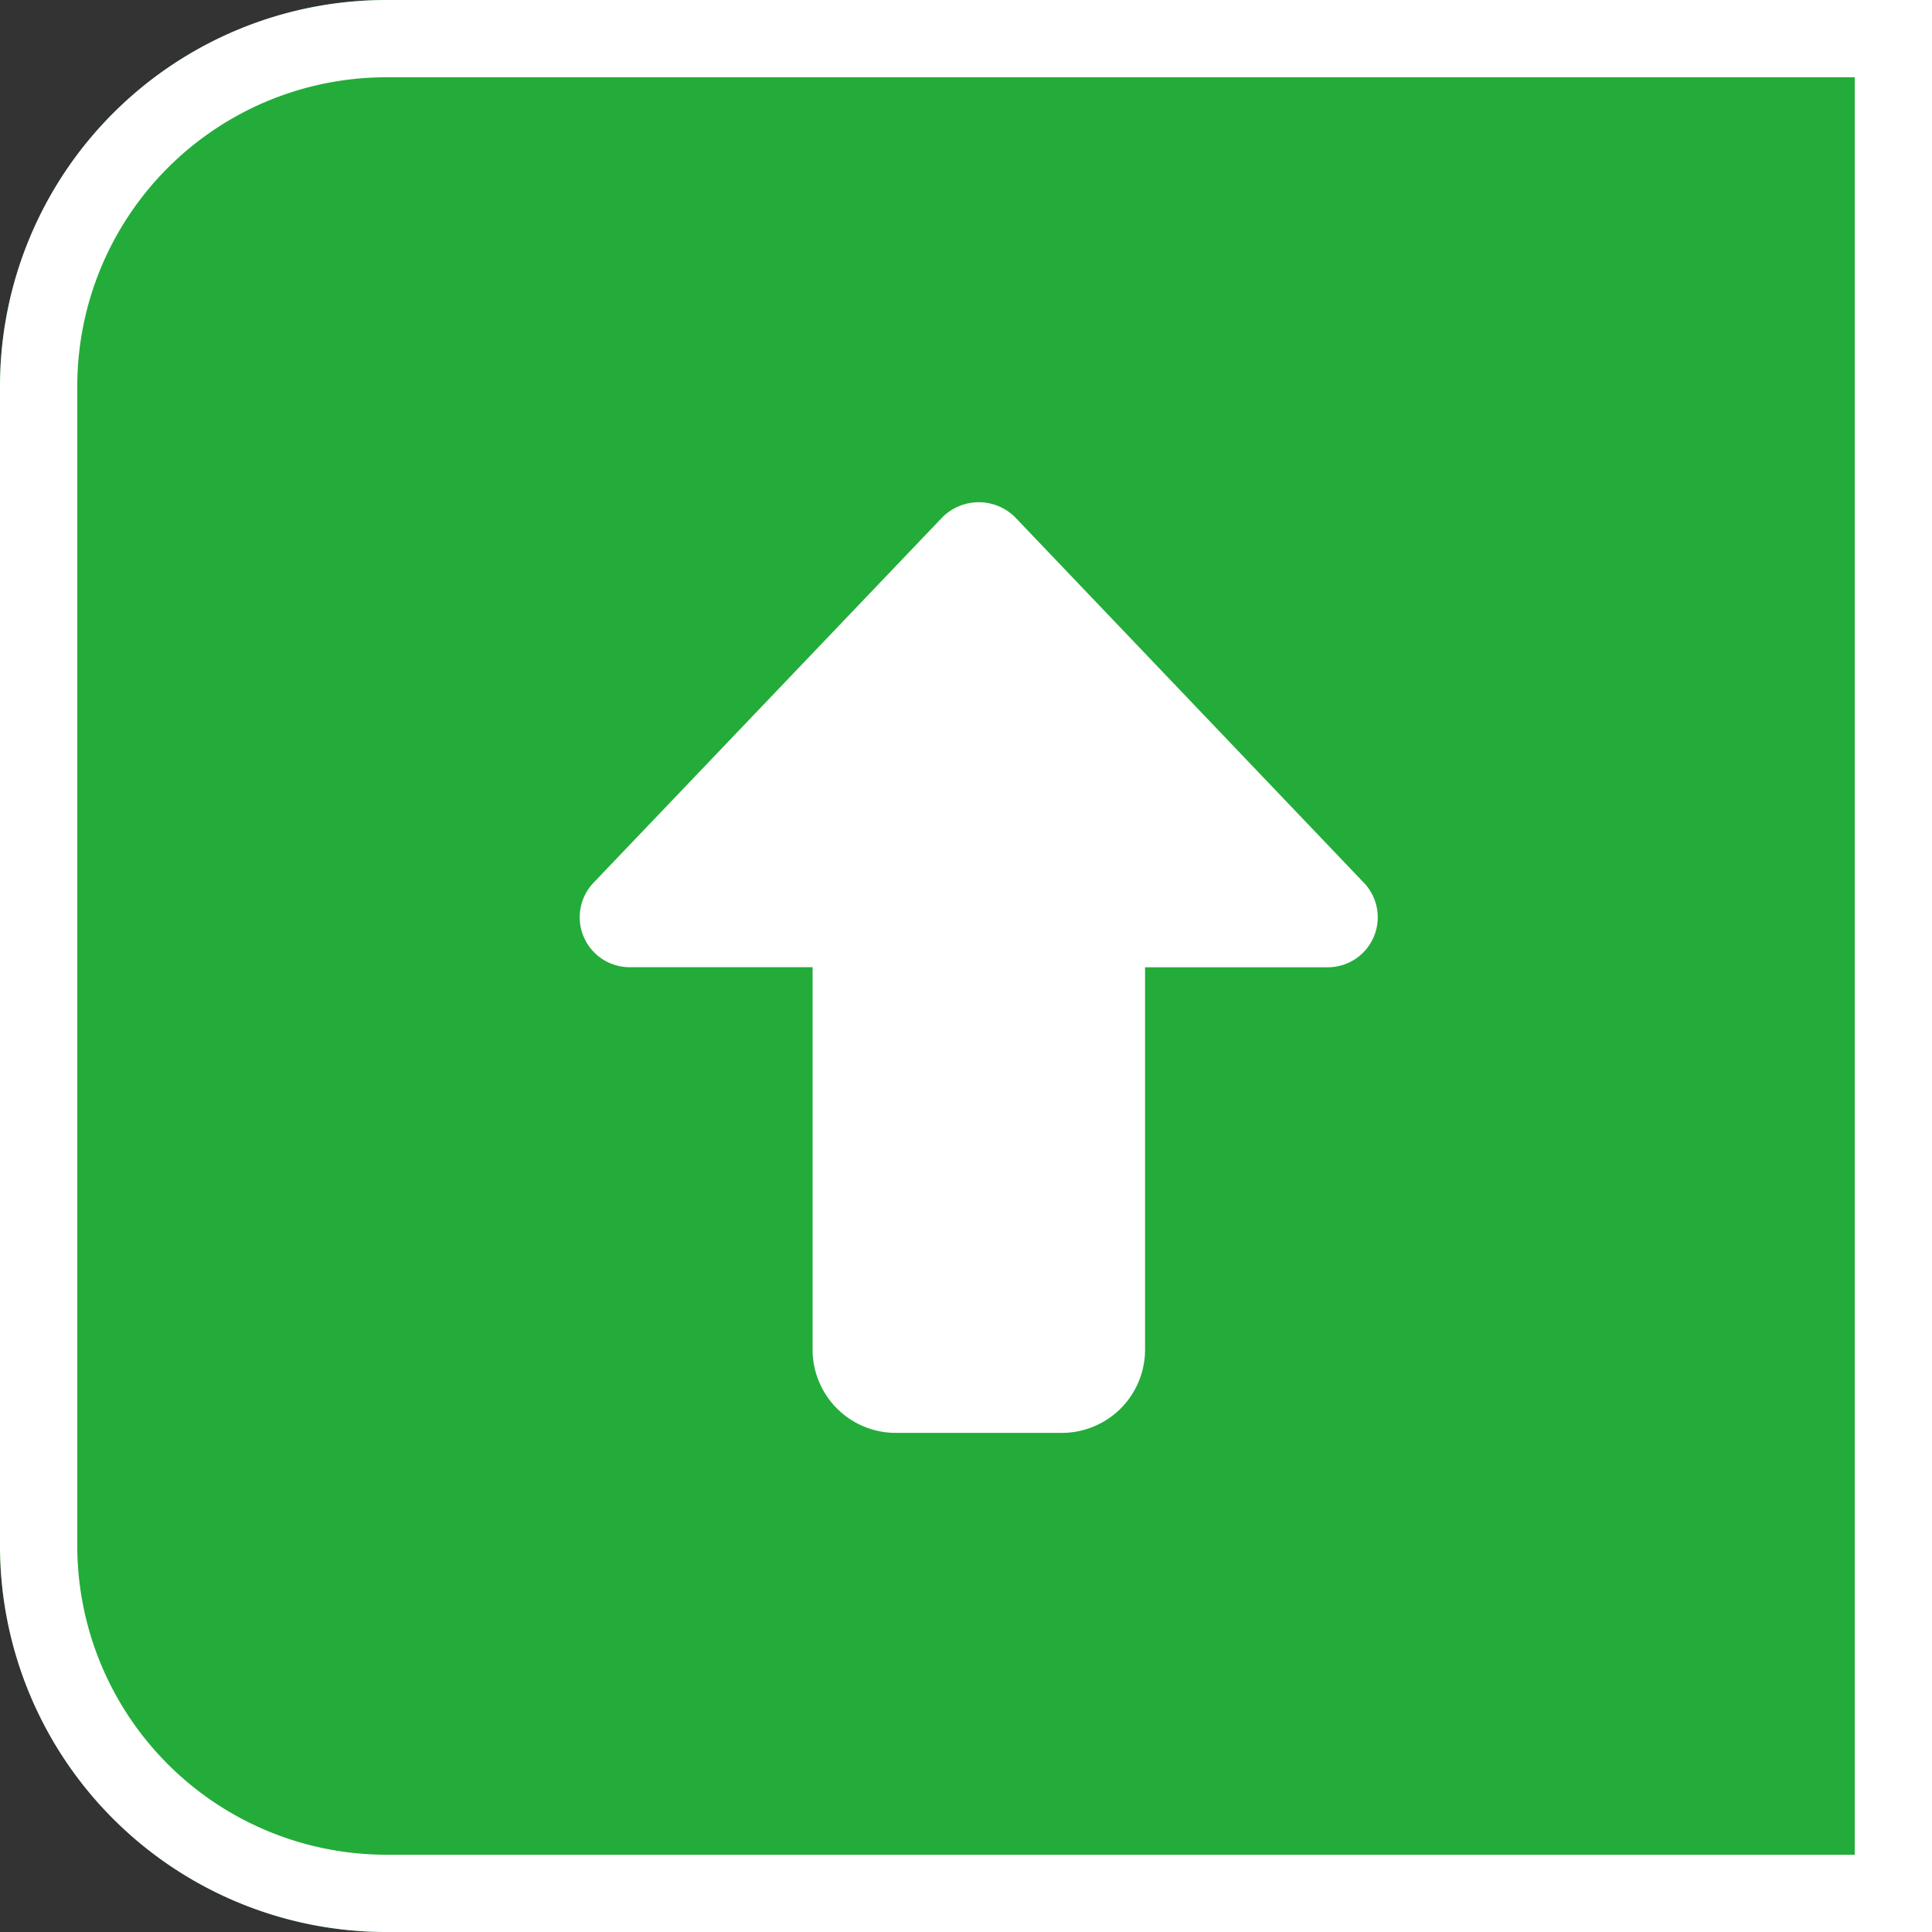
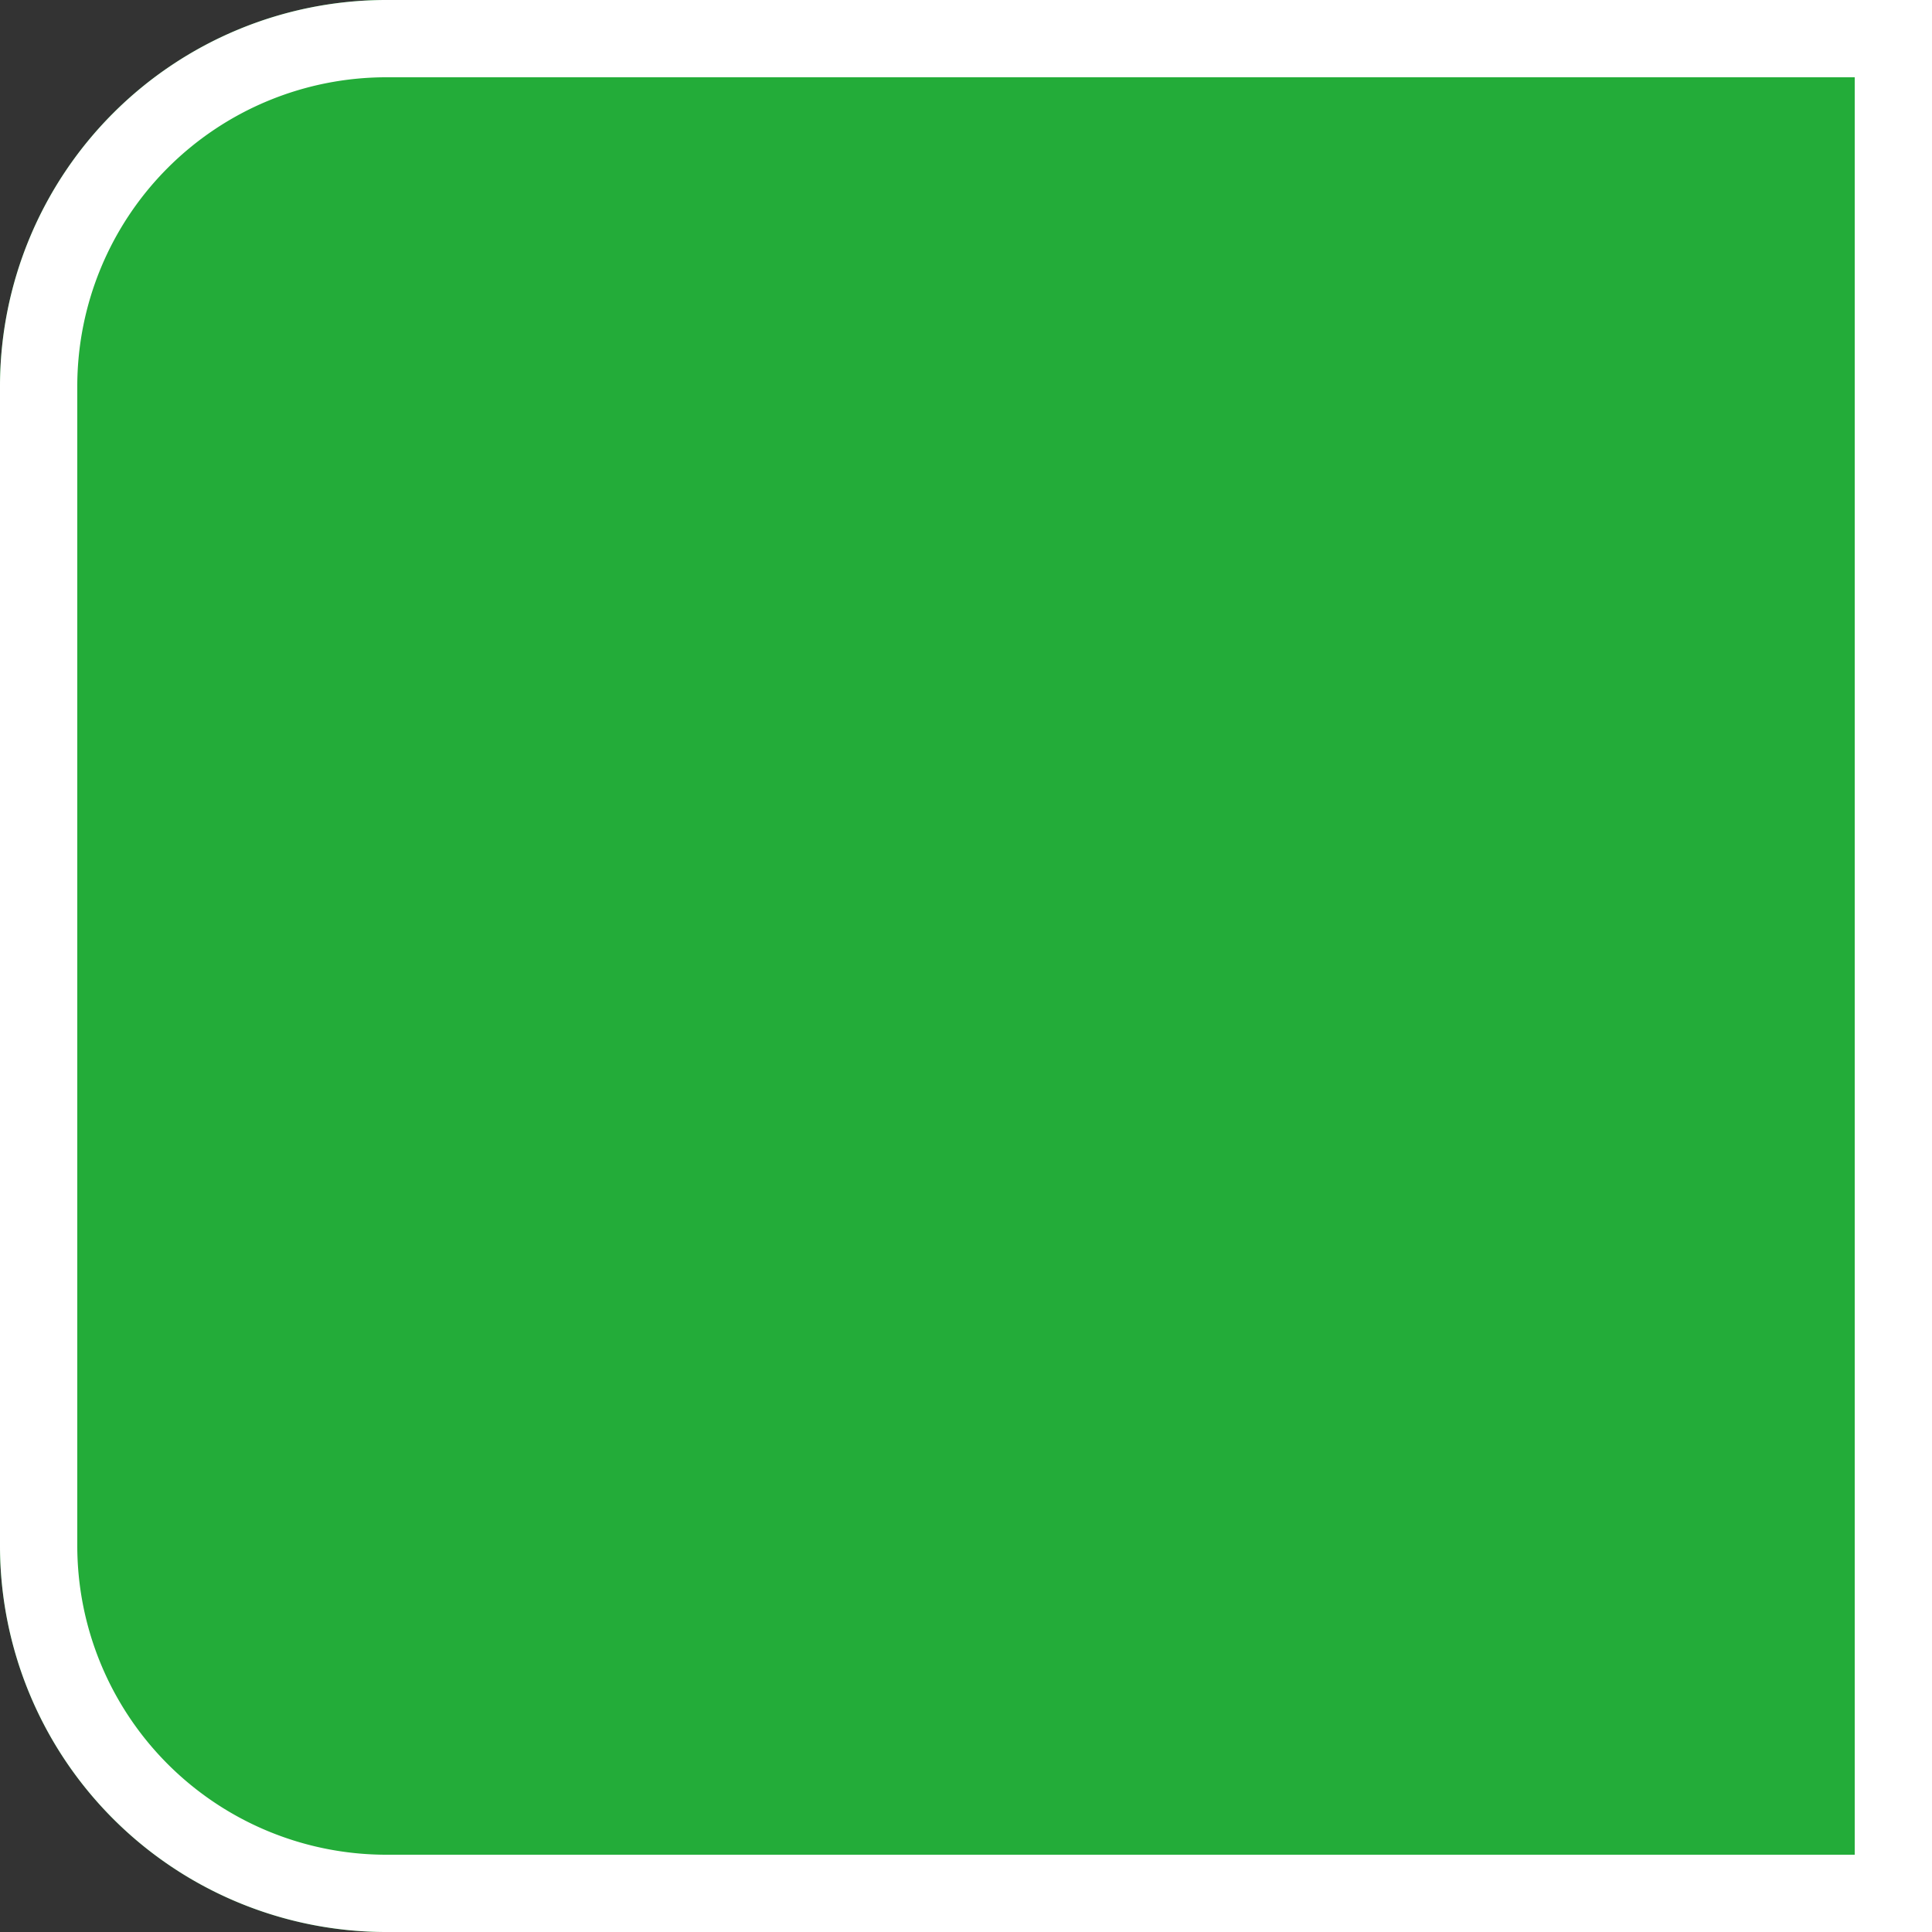
<svg xmlns="http://www.w3.org/2000/svg" width="50" height="50" viewBox="0 0 50 50">
  <rect x="0" y="0" width="50" height="50" fill="#333333" stroke="none" />
  <g id="グループ_1950" data-name="グループ 1950" transform="translate(-378 -816)">
    <g id="長方形_1176" data-name="長方形 1176" transform="translate(378 816)" fill="#23ac39" stroke="#fff" stroke-width="2">
      <path d="M10,0H50a0,0,0,0,1,0,0V50a0,0,0,0,1,0,0H10A10,10,0,0,1,0,40V10A10,10,0,0,1,10,0Z" stroke="none" />
      <path d="M10,1H49a0,0,0,0,1,0,0V49a0,0,0,0,1,0,0H10a9,9,0,0,1-9-9V10A9,9,0,0,1,10,1Z" fill="none" />
    </g>
-     <path id="パス_1905" data-name="パス 1905" d="M18.481,28.093h-4.3a2.155,2.155,0,0,1-2.152-2.152v-9.9H7.292a1.293,1.293,0,0,1-.935-2.183l9.038-9.468a1.334,1.334,0,0,1,1.869,0L26.3,13.86a1.293,1.293,0,0,1-.935,2.183H20.633v9.9A2.155,2.155,0,0,1,18.481,28.093Z" transform="translate(387.001 824.99)" fill="#fff" />
  </g>
</svg>